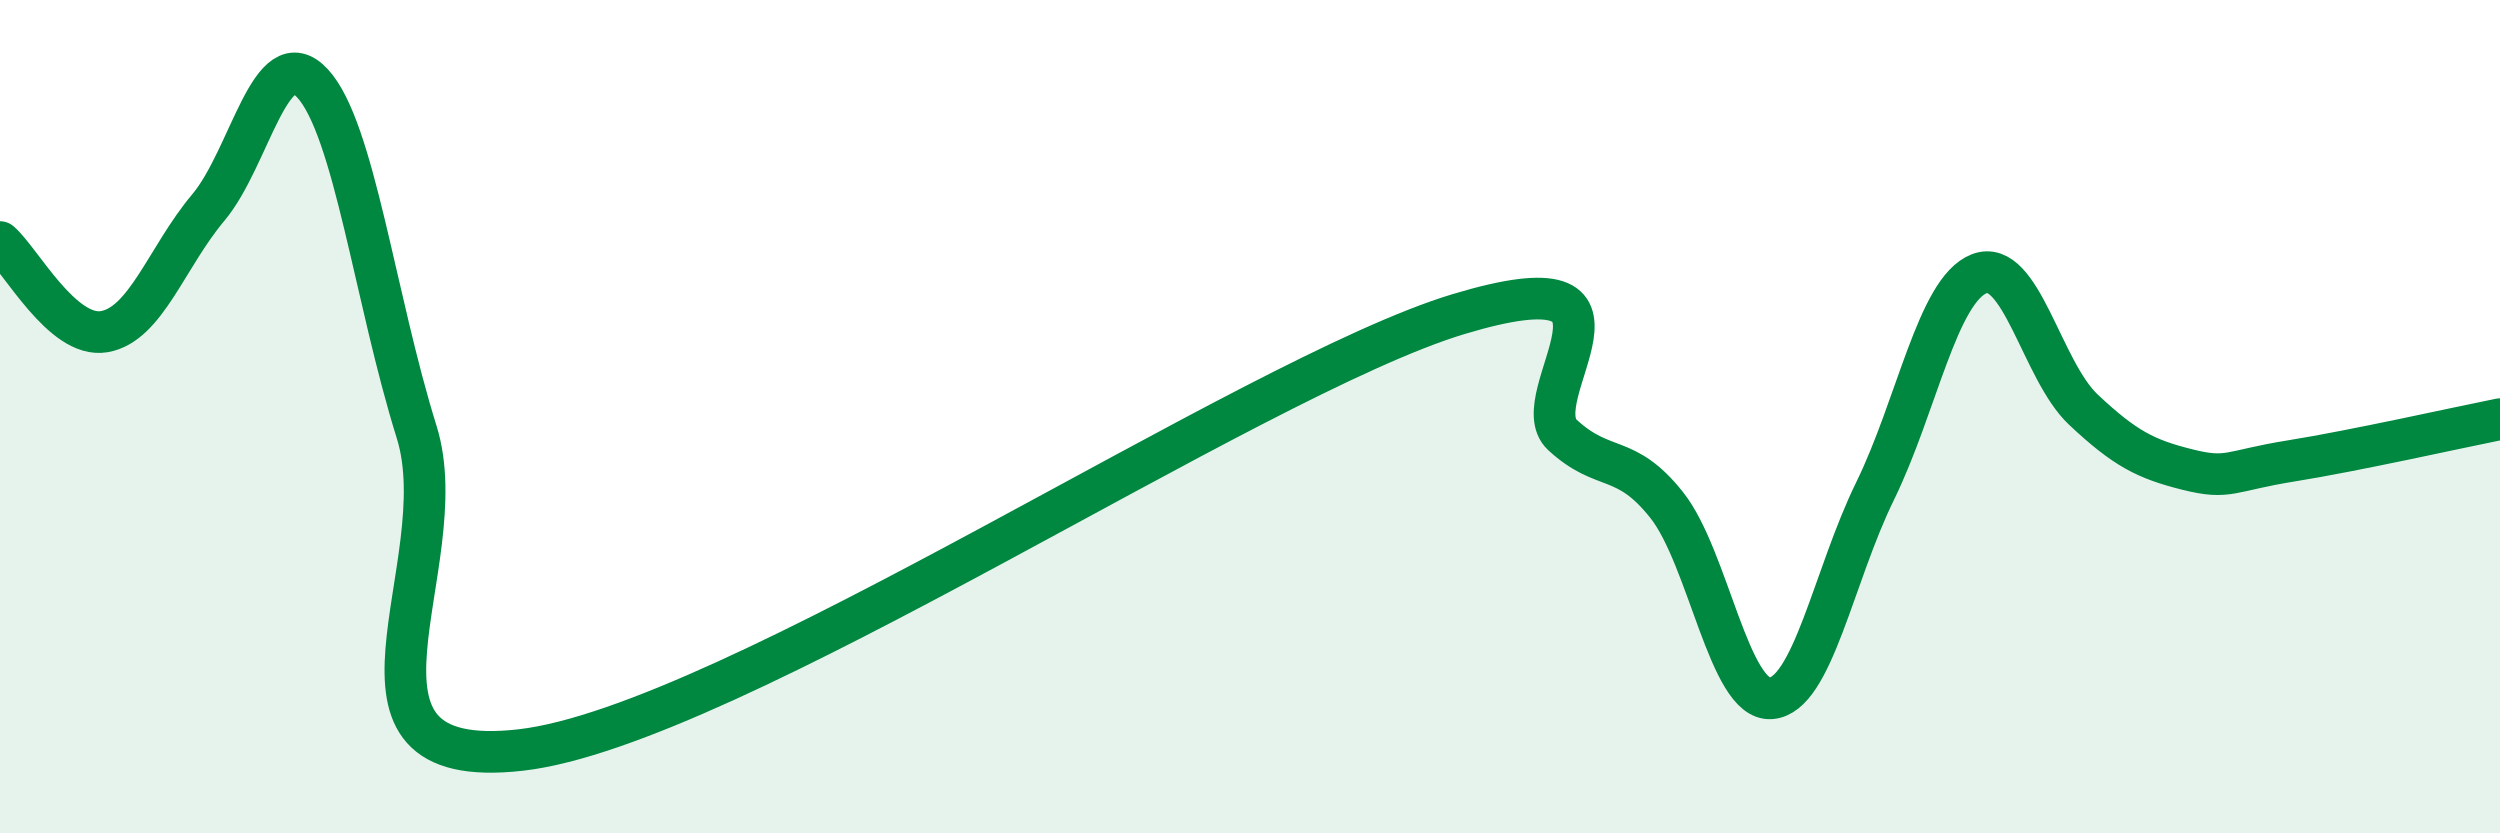
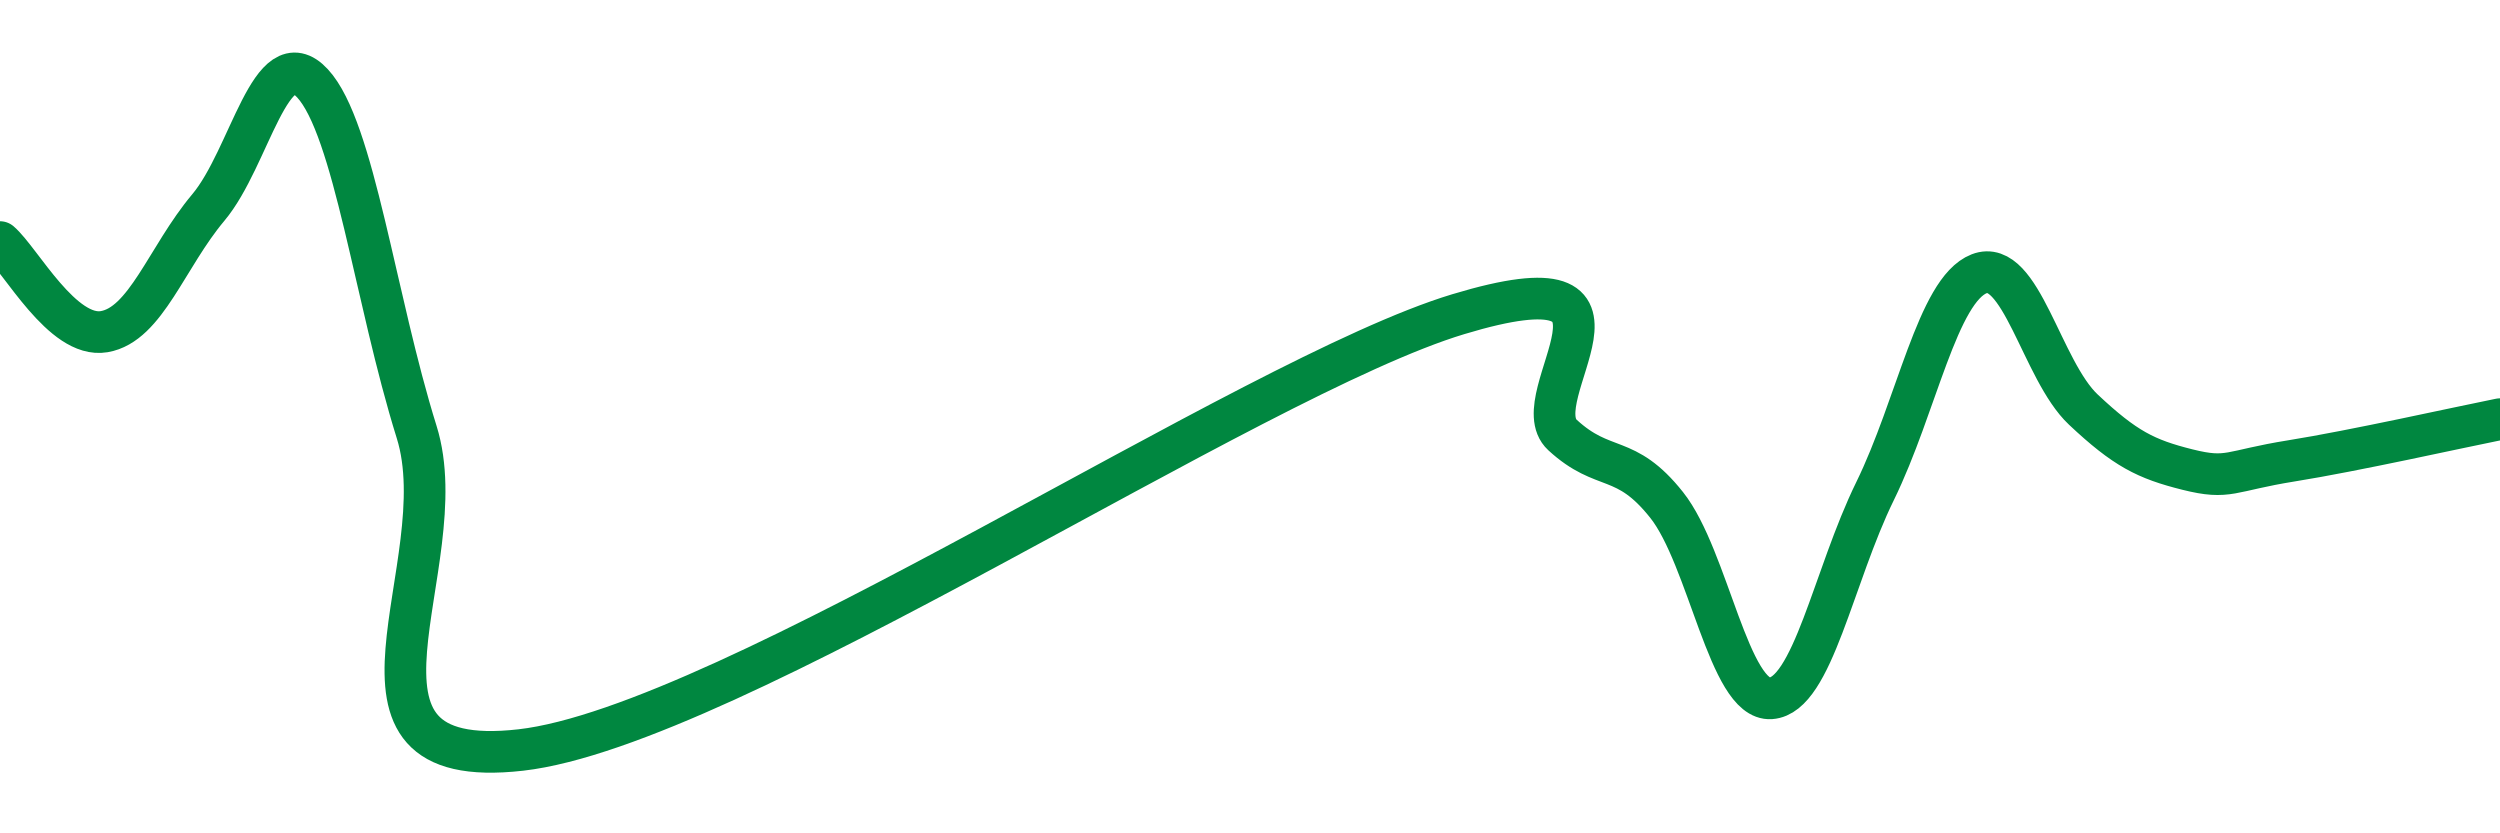
<svg xmlns="http://www.w3.org/2000/svg" width="60" height="20" viewBox="0 0 60 20">
-   <path d="M 0,5.81 C 0.5,6.24 1.5,8.13 2.5,7.96 C 3.5,7.79 4,6.17 5,4.98 C 6,3.79 6.5,0.92 7.5,2 C 8.5,3.08 9,7.17 10,10.37 C 11,13.57 7.5,18.57 12.5,18 C 17.5,17.43 30,9.05 35,7.54 C 40,6.03 36.5,9.52 37.5,10.44 C 38.5,11.36 39,10.86 40,12.12 C 41,13.38 41.5,16.83 42.5,16.76 C 43.5,16.69 44,13.83 45,11.79 C 46,9.75 46.5,6.96 47.5,6.57 C 48.5,6.18 49,8.89 50,9.83 C 51,10.77 51.5,11.02 52.5,11.27 C 53.5,11.52 53.5,11.3 55,11.06 C 56.5,10.82 59,10.26 60,10.06L60 20L0 20Z" fill="#008740" opacity="0.1" stroke-linecap="round" stroke-linejoin="round" />
  <path d="M 0,5.81 C 0.5,6.24 1.5,8.13 2.5,7.96 C 3.5,7.79 4,6.17 5,4.98 C 6,3.79 6.5,0.92 7.5,2 C 8.5,3.08 9,7.17 10,10.37 C 11,13.57 7.5,18.57 12.5,18 C 17.5,17.43 30,9.05 35,7.54 C 40,6.03 36.5,9.52 37.5,10.44 C 38.5,11.36 39,10.86 40,12.12 C 41,13.38 41.5,16.83 42.5,16.76 C 43.5,16.69 44,13.83 45,11.79 C 46,9.75 46.5,6.96 47.5,6.57 C 48.5,6.18 49,8.89 50,9.83 C 51,10.77 51.5,11.02 52.5,11.27 C 53.5,11.52 53.5,11.3 55,11.06 C 56.5,10.82 59,10.26 60,10.06" stroke="#008740" stroke-width="1" fill="none" stroke-linecap="round" stroke-linejoin="round" />
</svg>